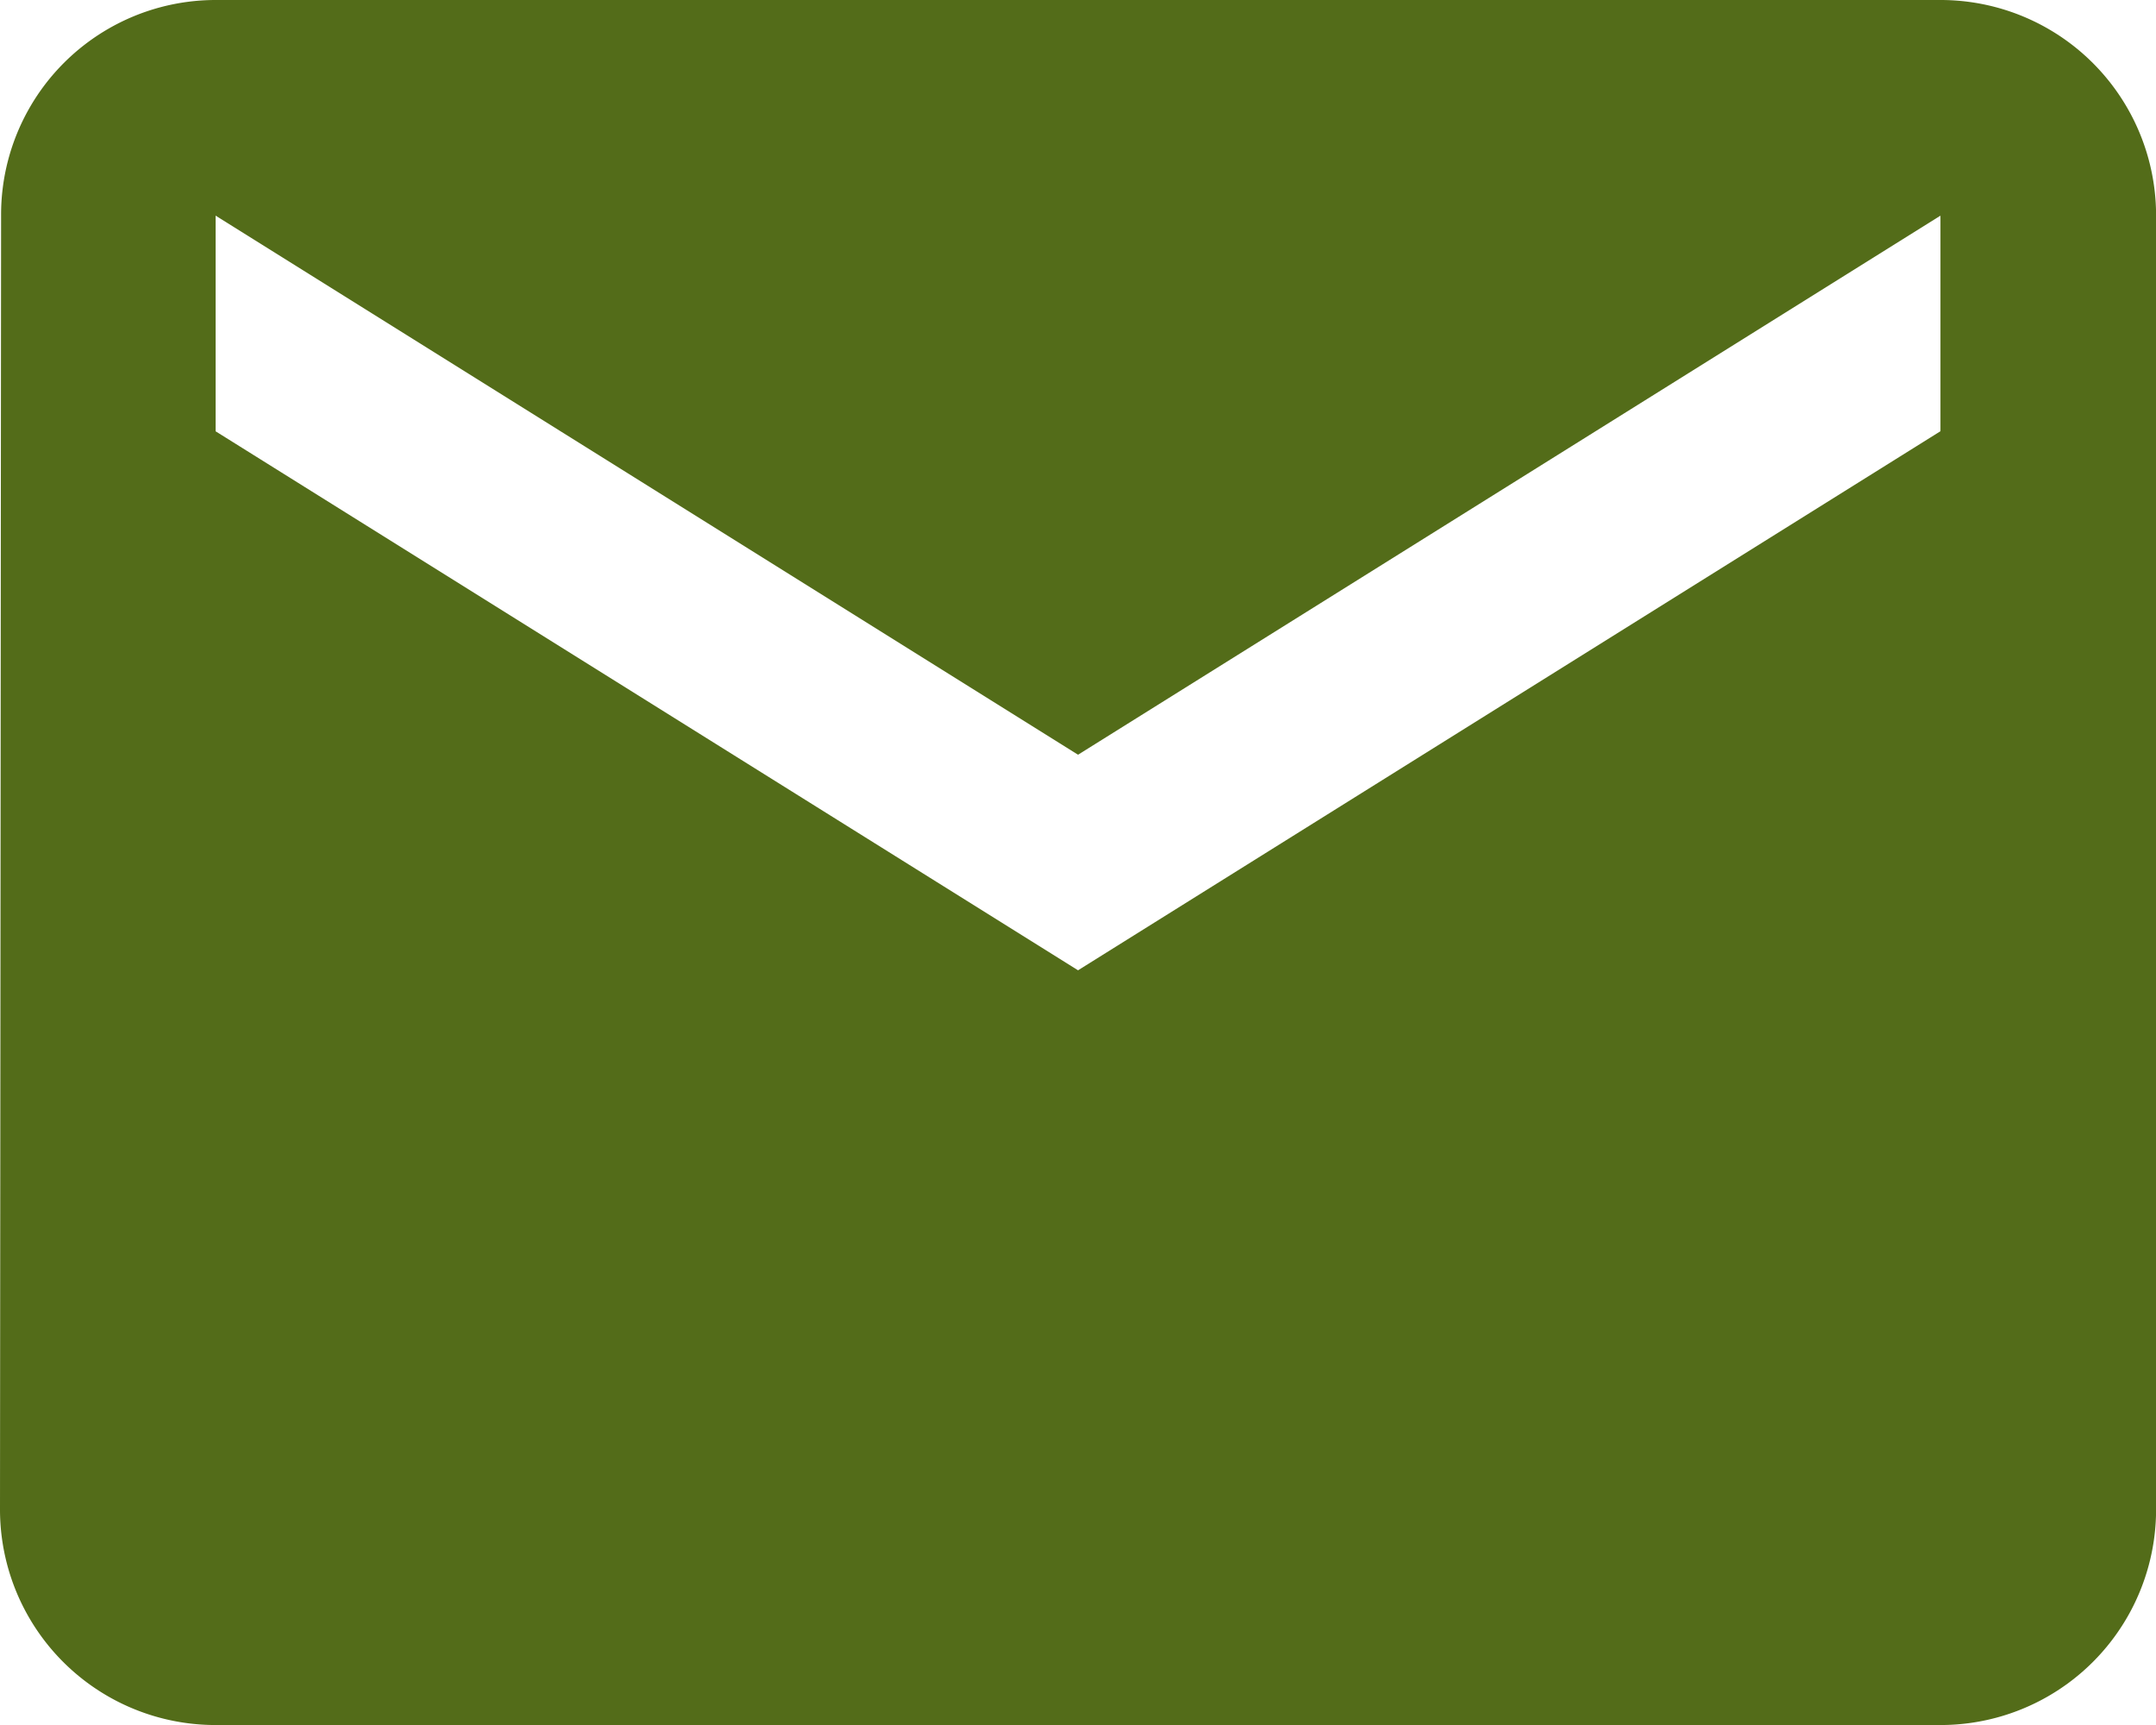
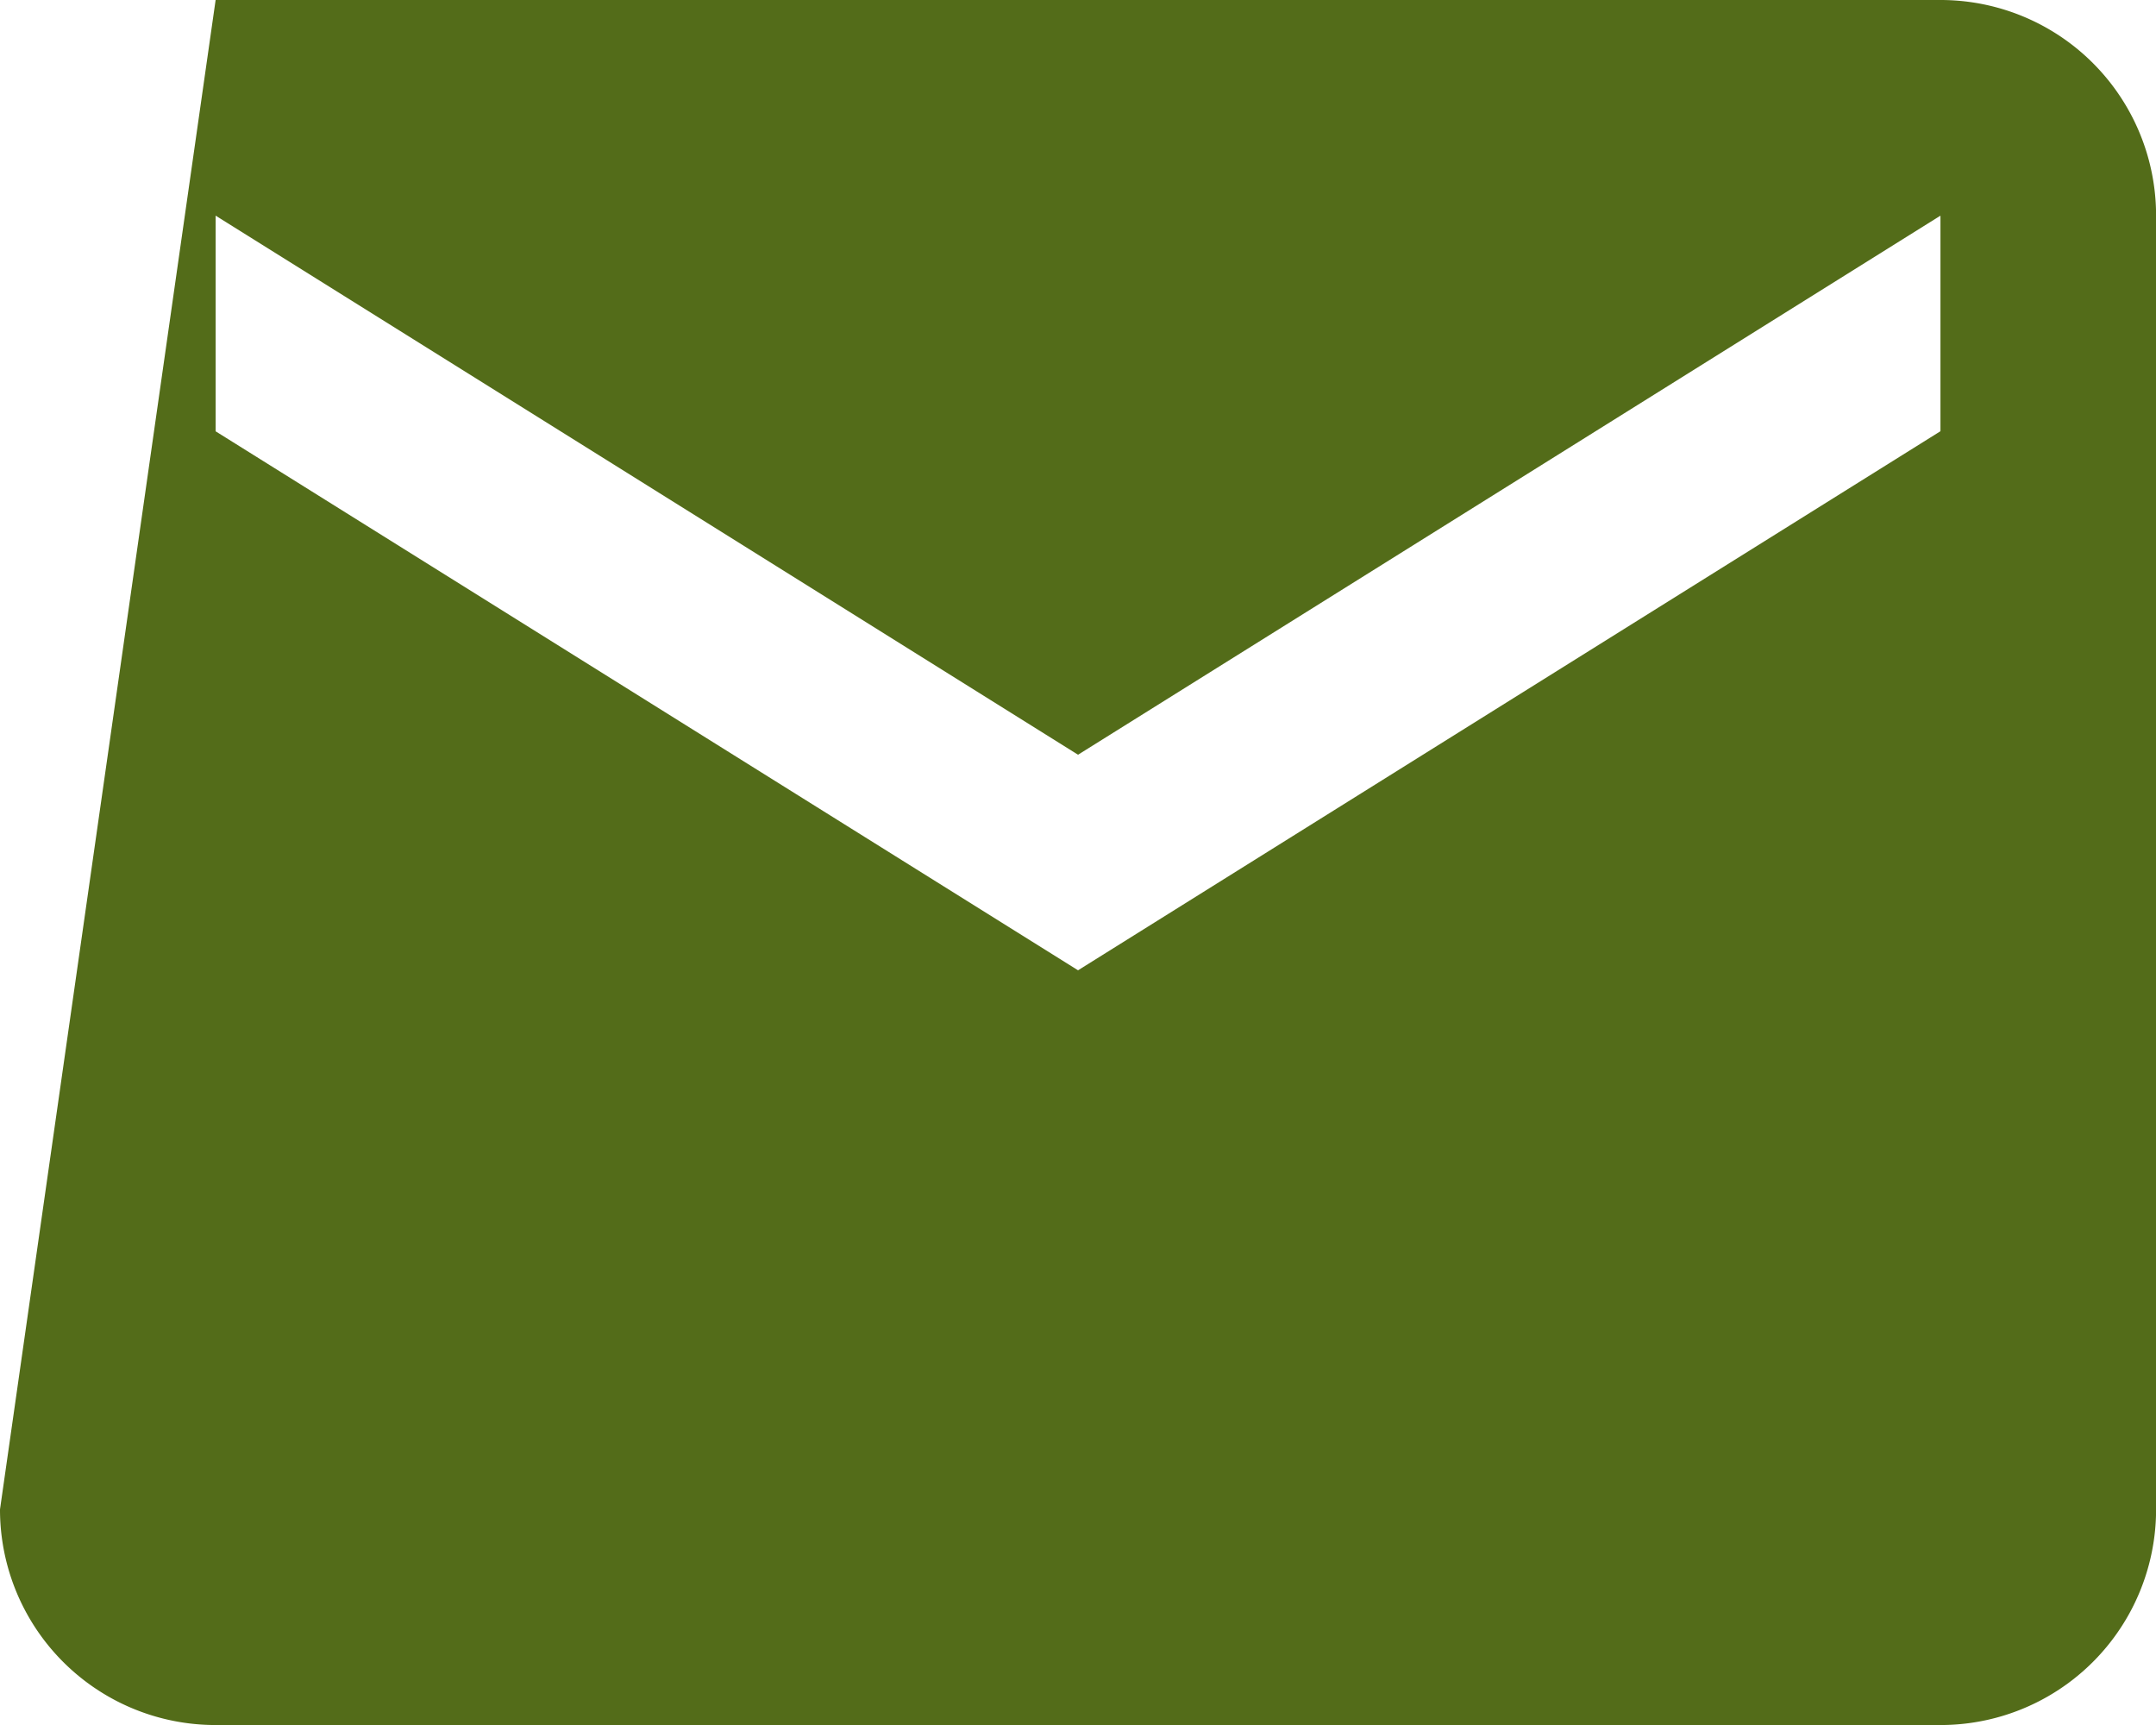
<svg xmlns="http://www.w3.org/2000/svg" width="25.707" height="20.566" viewBox="0 0 25.707 20.566">
-   <path d="M28.278,7.712H7.712a2.559,2.559,0,0,0-2.558,2.571L5.141,25.707a2.57,2.57,0,0,0,2.571,2.571H28.278a2.57,2.57,0,0,0,2.571-2.571V10.283a2.57,2.57,0,0,0-2.571-2.571Zm0,5.141L17.995,19.28,7.712,12.854V10.283L17.995,16.71l10.283-6.427v2.571Z" transform="translate(-5.141 -7.712)" fill="#536c19" />
+   <path d="M28.278,7.712H7.712L5.141,25.707a2.57,2.57,0,0,0,2.571,2.571H28.278a2.57,2.57,0,0,0,2.571-2.571V10.283a2.57,2.57,0,0,0-2.571-2.571Zm0,5.141L17.995,19.28,7.712,12.854V10.283L17.995,16.71l10.283-6.427v2.571Z" transform="translate(-5.141 -7.712)" fill="#536c19" />
</svg>